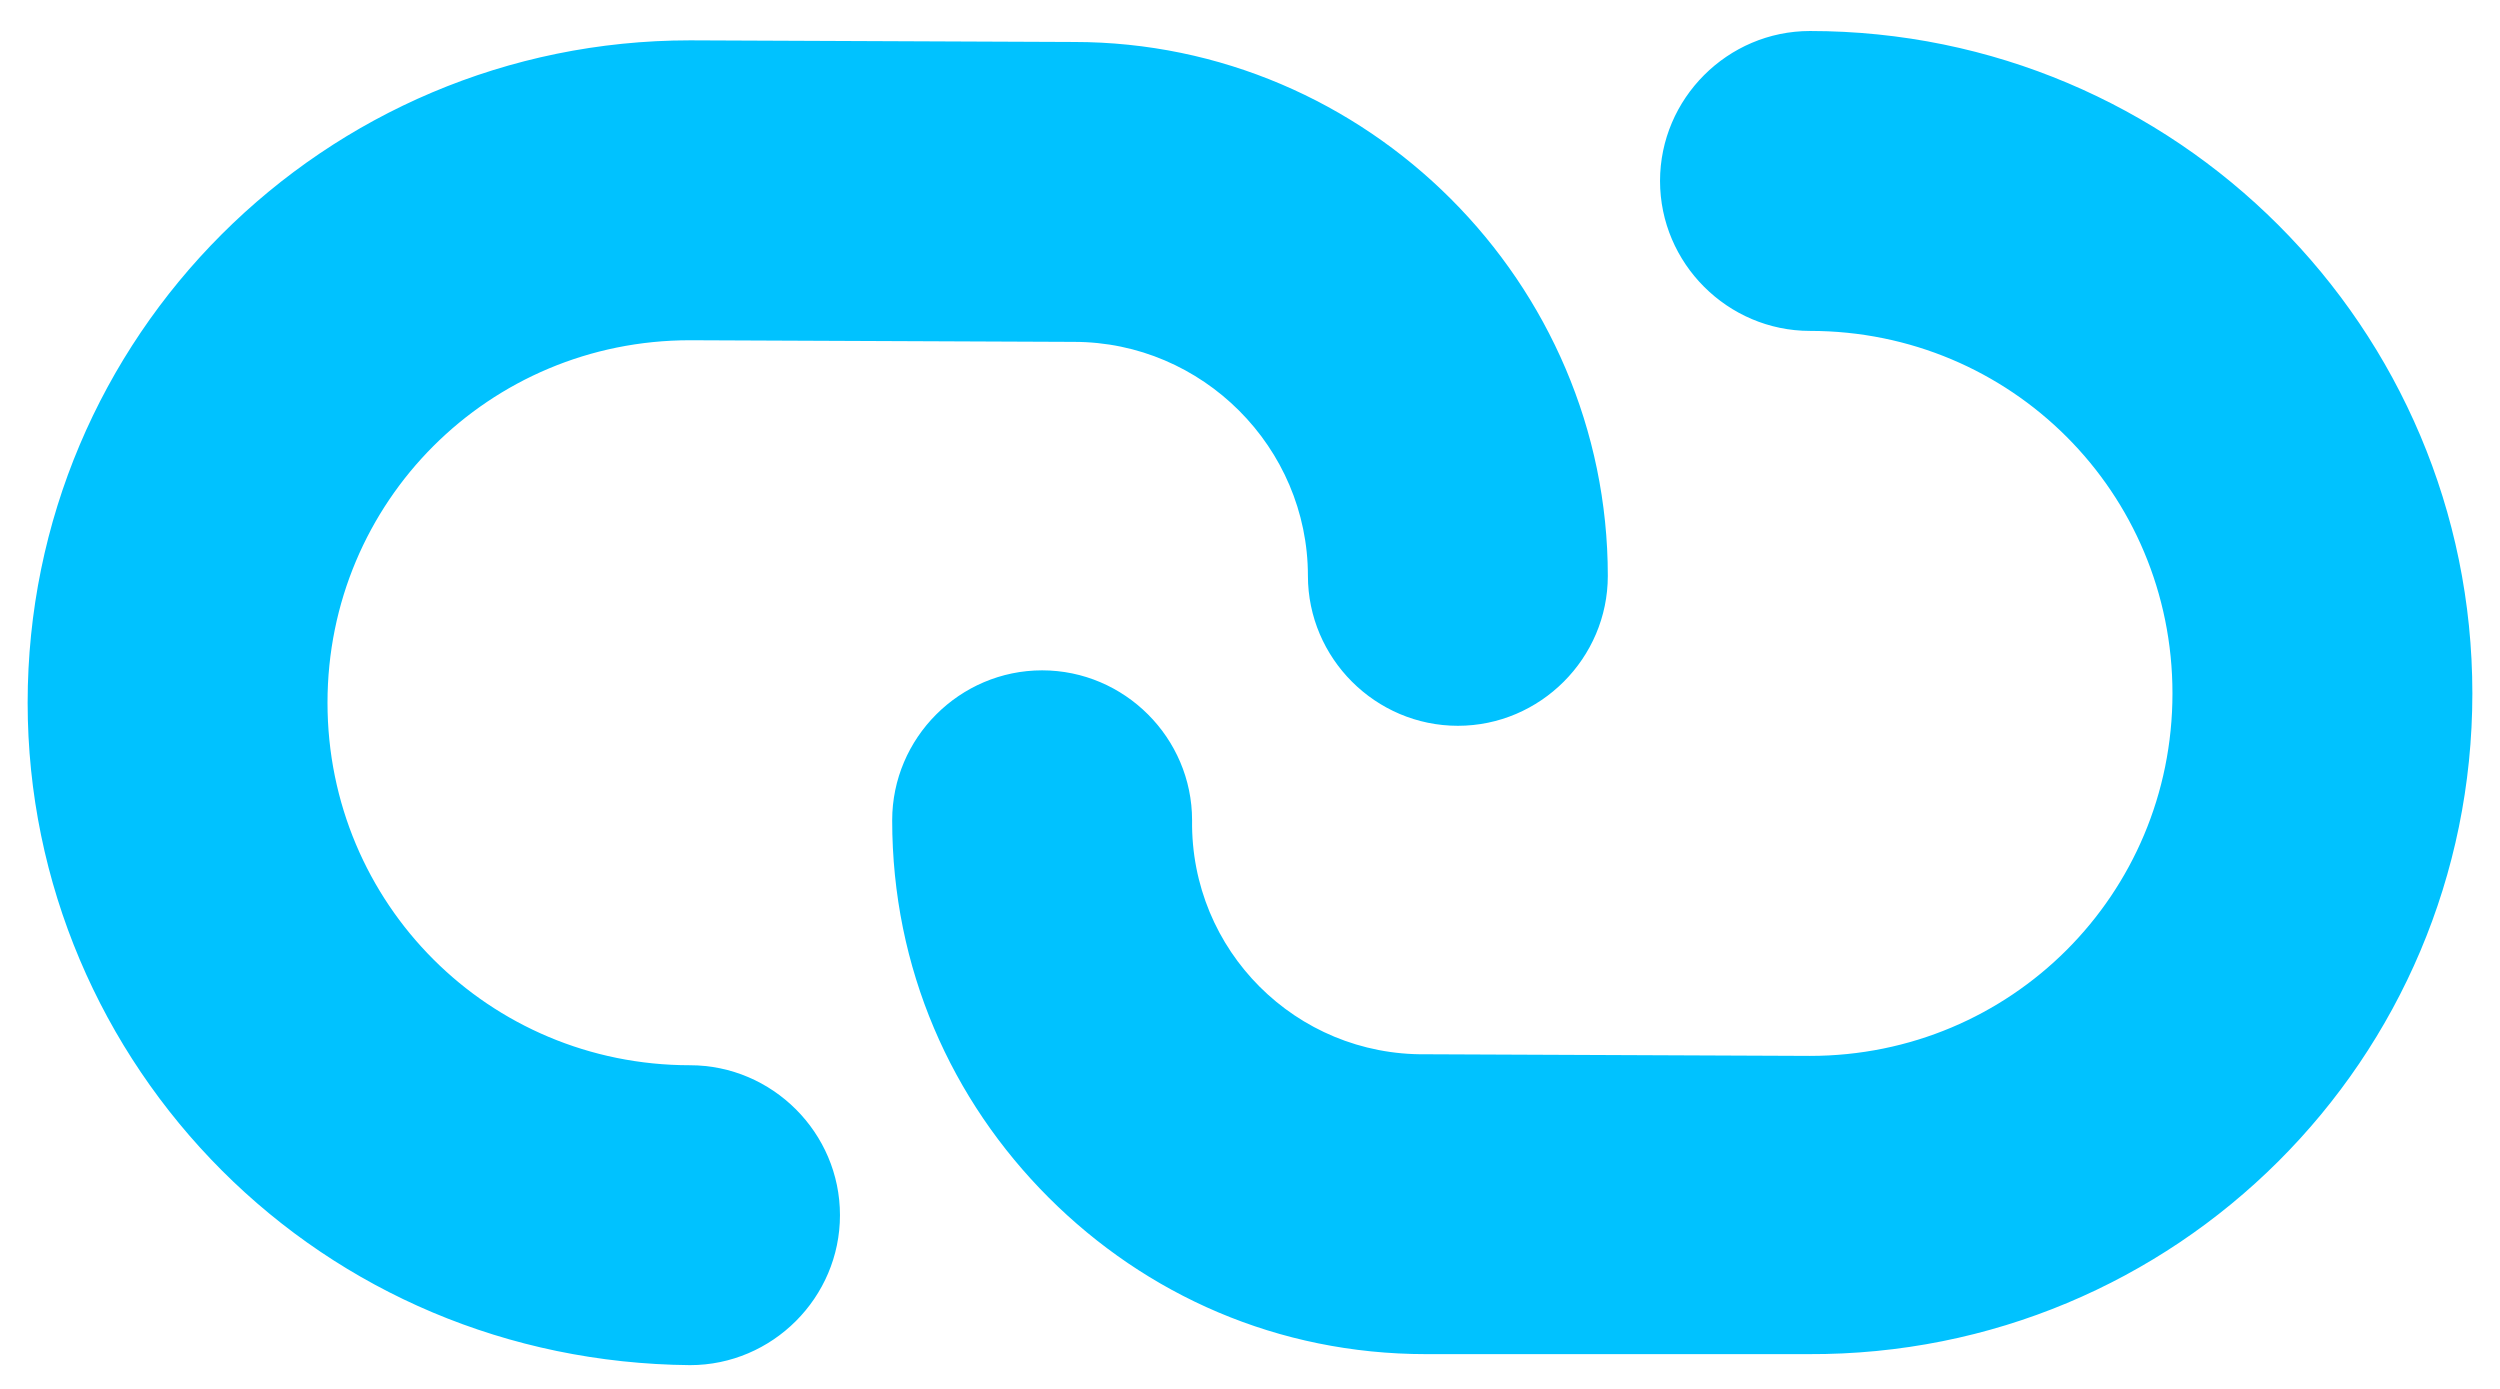
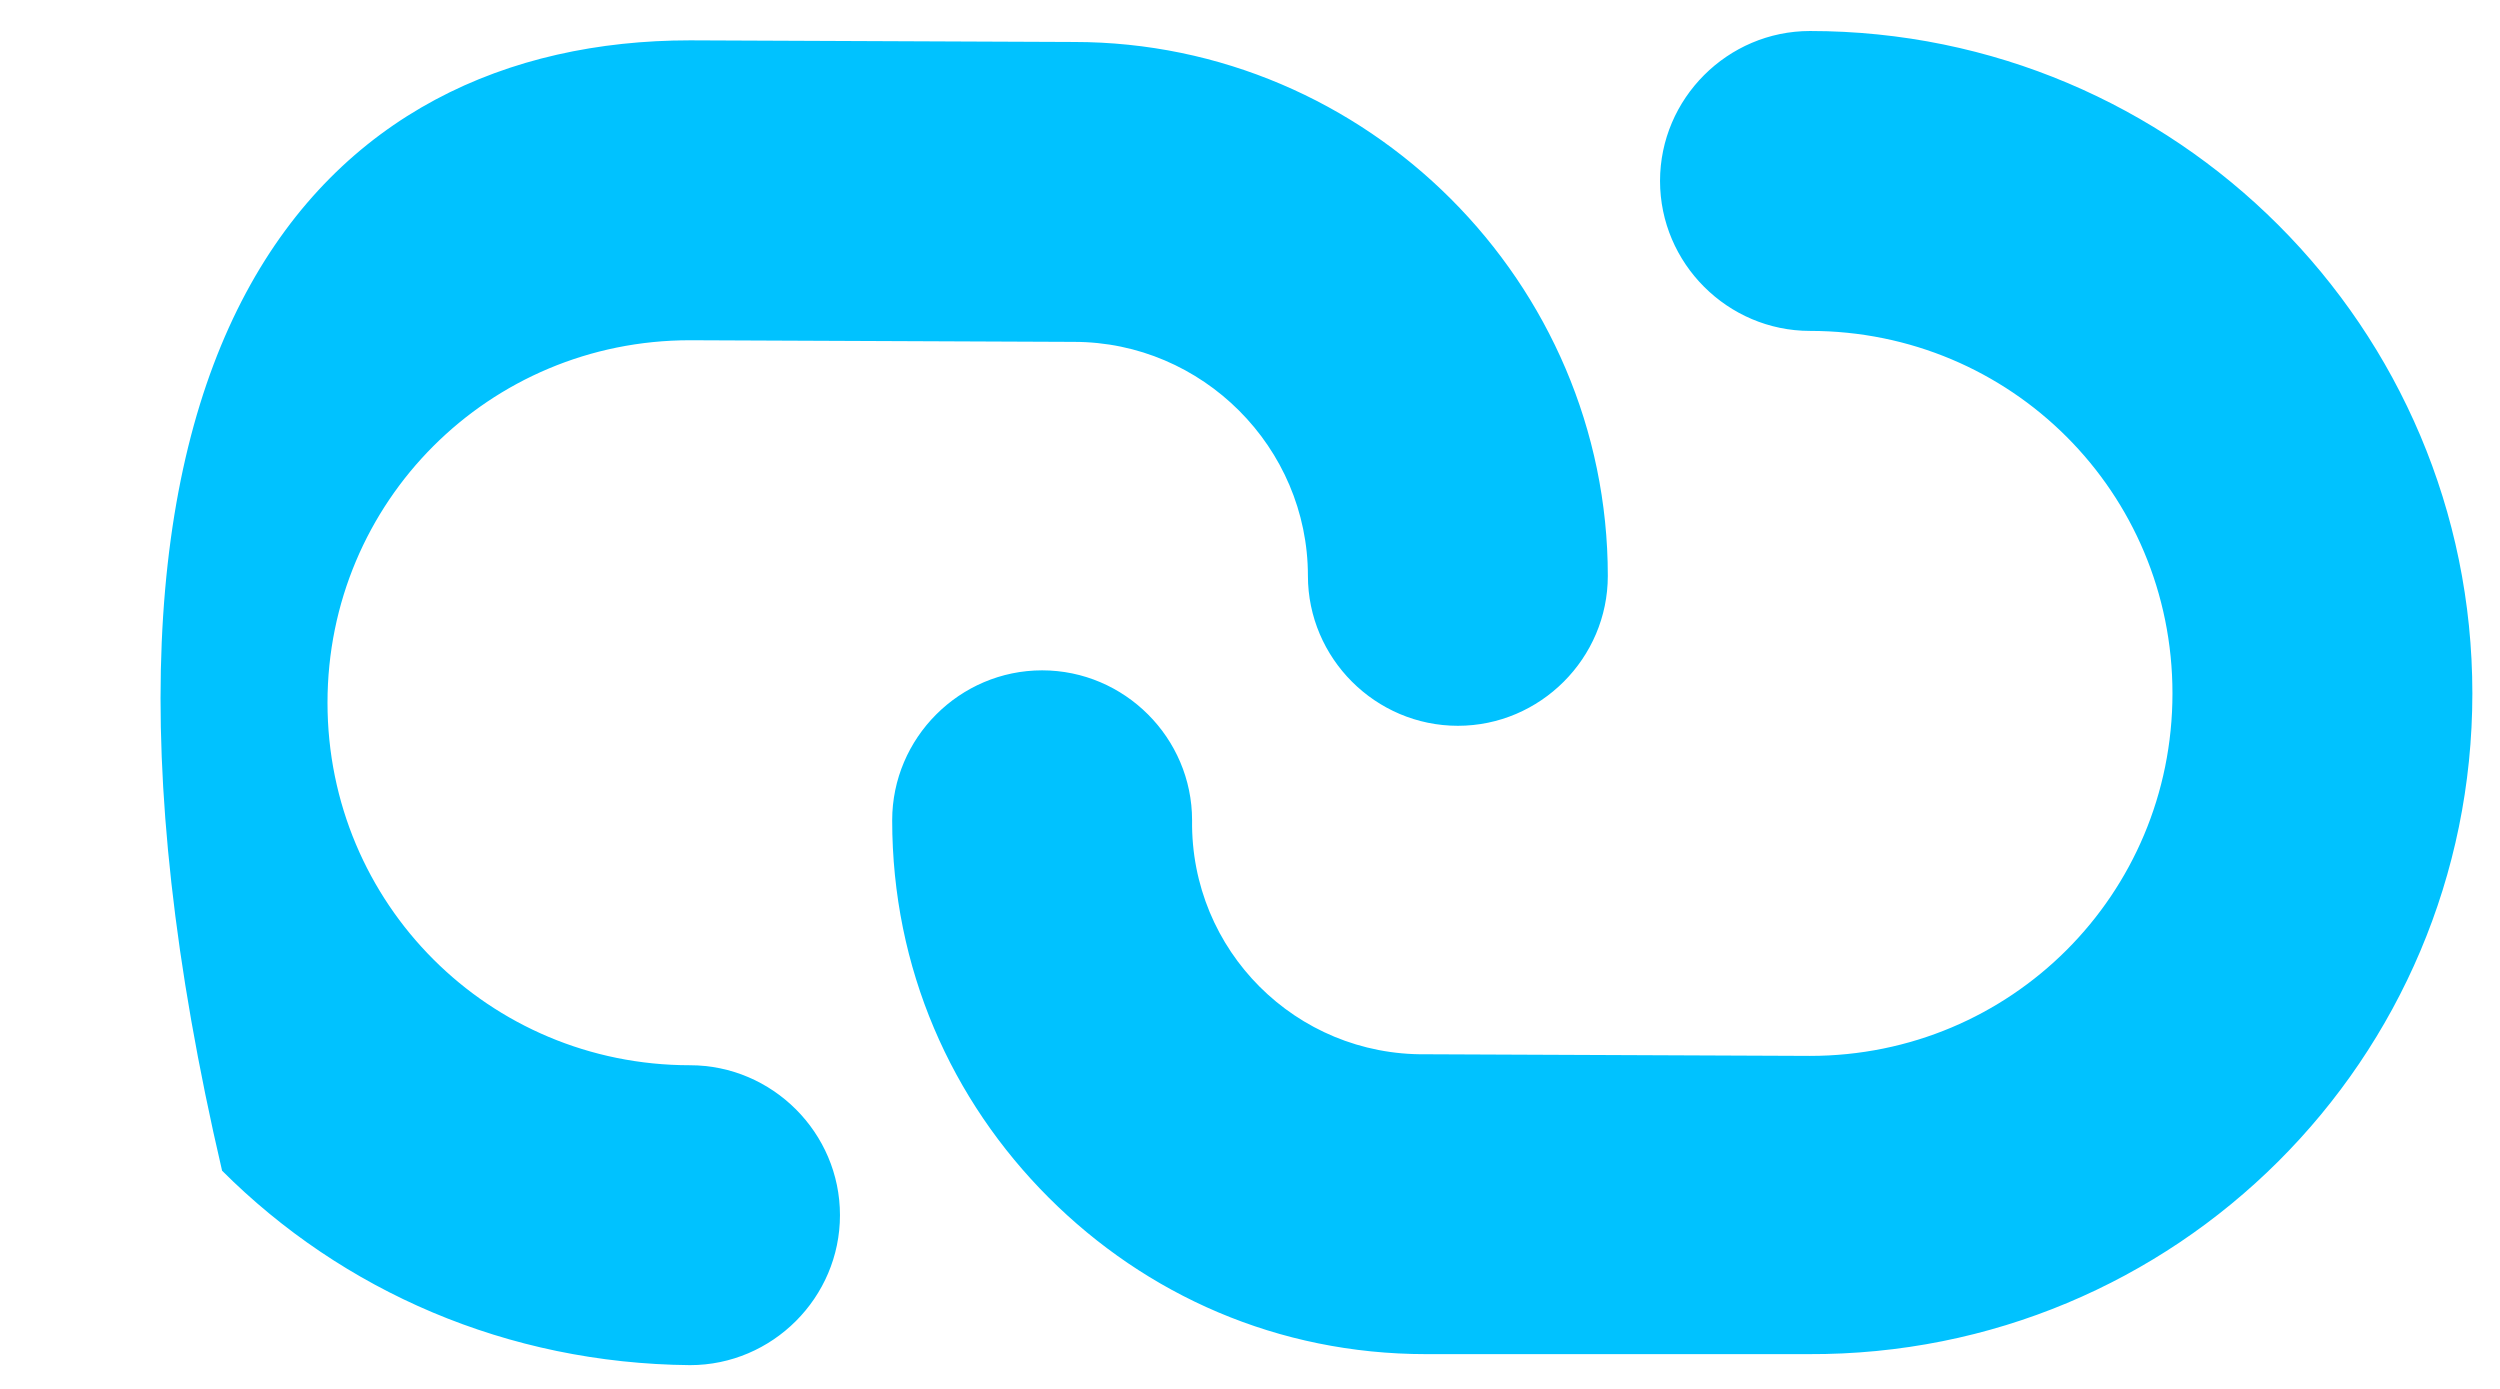
<svg xmlns="http://www.w3.org/2000/svg" width="72" height="40" viewBox="0 0 72 40" fill="none">
-   <path fill-rule="evenodd" clip-rule="evenodd" d="M52.127 0.893C62.662 0.893 71.204 9.435 71.204 19.97C71.204 30.505 62.662 39.047 52.08 38.999H41.07C36.799 38.999 33.003 37.291 30.203 34.491C27.403 31.692 25.695 27.895 25.695 23.624C25.695 21.251 27.64 19.306 30.013 19.306C32.386 19.306 34.332 21.251 34.332 23.624C34.284 27.373 37.322 30.41 41.07 30.363L52.127 30.41C57.917 30.41 62.567 25.76 62.567 19.97C62.567 14.181 57.917 9.53 52.127 9.53C49.755 9.53 47.809 7.584 47.809 5.212C47.809 2.839 49.755 0.893 52.127 0.893ZM9.432 20.239C9.433 26.028 14.083 30.679 19.872 30.679C22.245 30.679 24.192 32.625 24.191 34.997C24.191 37.37 22.245 39.316 19.873 39.316C14.605 39.268 9.86 37.18 6.396 33.716C2.931 30.252 0.796 25.459 0.796 20.239C0.796 9.704 9.338 1.162 19.873 1.162L30.93 1.209C39.377 1.209 46.305 8.138 46.305 16.585C46.305 18.957 44.359 20.903 41.987 20.903C39.614 20.903 37.668 18.957 37.668 16.585C37.668 12.883 34.631 9.846 30.93 9.846L19.872 9.799C14.083 9.799 9.432 14.449 9.432 20.239Z" fill="#00C2FF" />
+   <path fill-rule="evenodd" clip-rule="evenodd" d="M52.127 0.893C62.662 0.893 71.204 9.435 71.204 19.97C71.204 30.505 62.662 39.047 52.08 38.999H41.07C36.799 38.999 33.003 37.291 30.203 34.491C27.403 31.692 25.695 27.895 25.695 23.624C25.695 21.251 27.64 19.306 30.013 19.306C32.386 19.306 34.332 21.251 34.332 23.624C34.284 27.373 37.322 30.41 41.07 30.363L52.127 30.41C57.917 30.41 62.567 25.76 62.567 19.97C62.567 14.181 57.917 9.53 52.127 9.53C49.755 9.53 47.809 7.584 47.809 5.212C47.809 2.839 49.755 0.893 52.127 0.893ZM9.432 20.239C9.433 26.028 14.083 30.679 19.872 30.679C22.245 30.679 24.192 32.625 24.191 34.997C24.191 37.37 22.245 39.316 19.873 39.316C14.605 39.268 9.86 37.18 6.396 33.716C0.796 9.704 9.338 1.162 19.873 1.162L30.93 1.209C39.377 1.209 46.305 8.138 46.305 16.585C46.305 18.957 44.359 20.903 41.987 20.903C39.614 20.903 37.668 18.957 37.668 16.585C37.668 12.883 34.631 9.846 30.93 9.846L19.872 9.799C14.083 9.799 9.432 14.449 9.432 20.239Z" fill="#00C2FF" />
</svg>